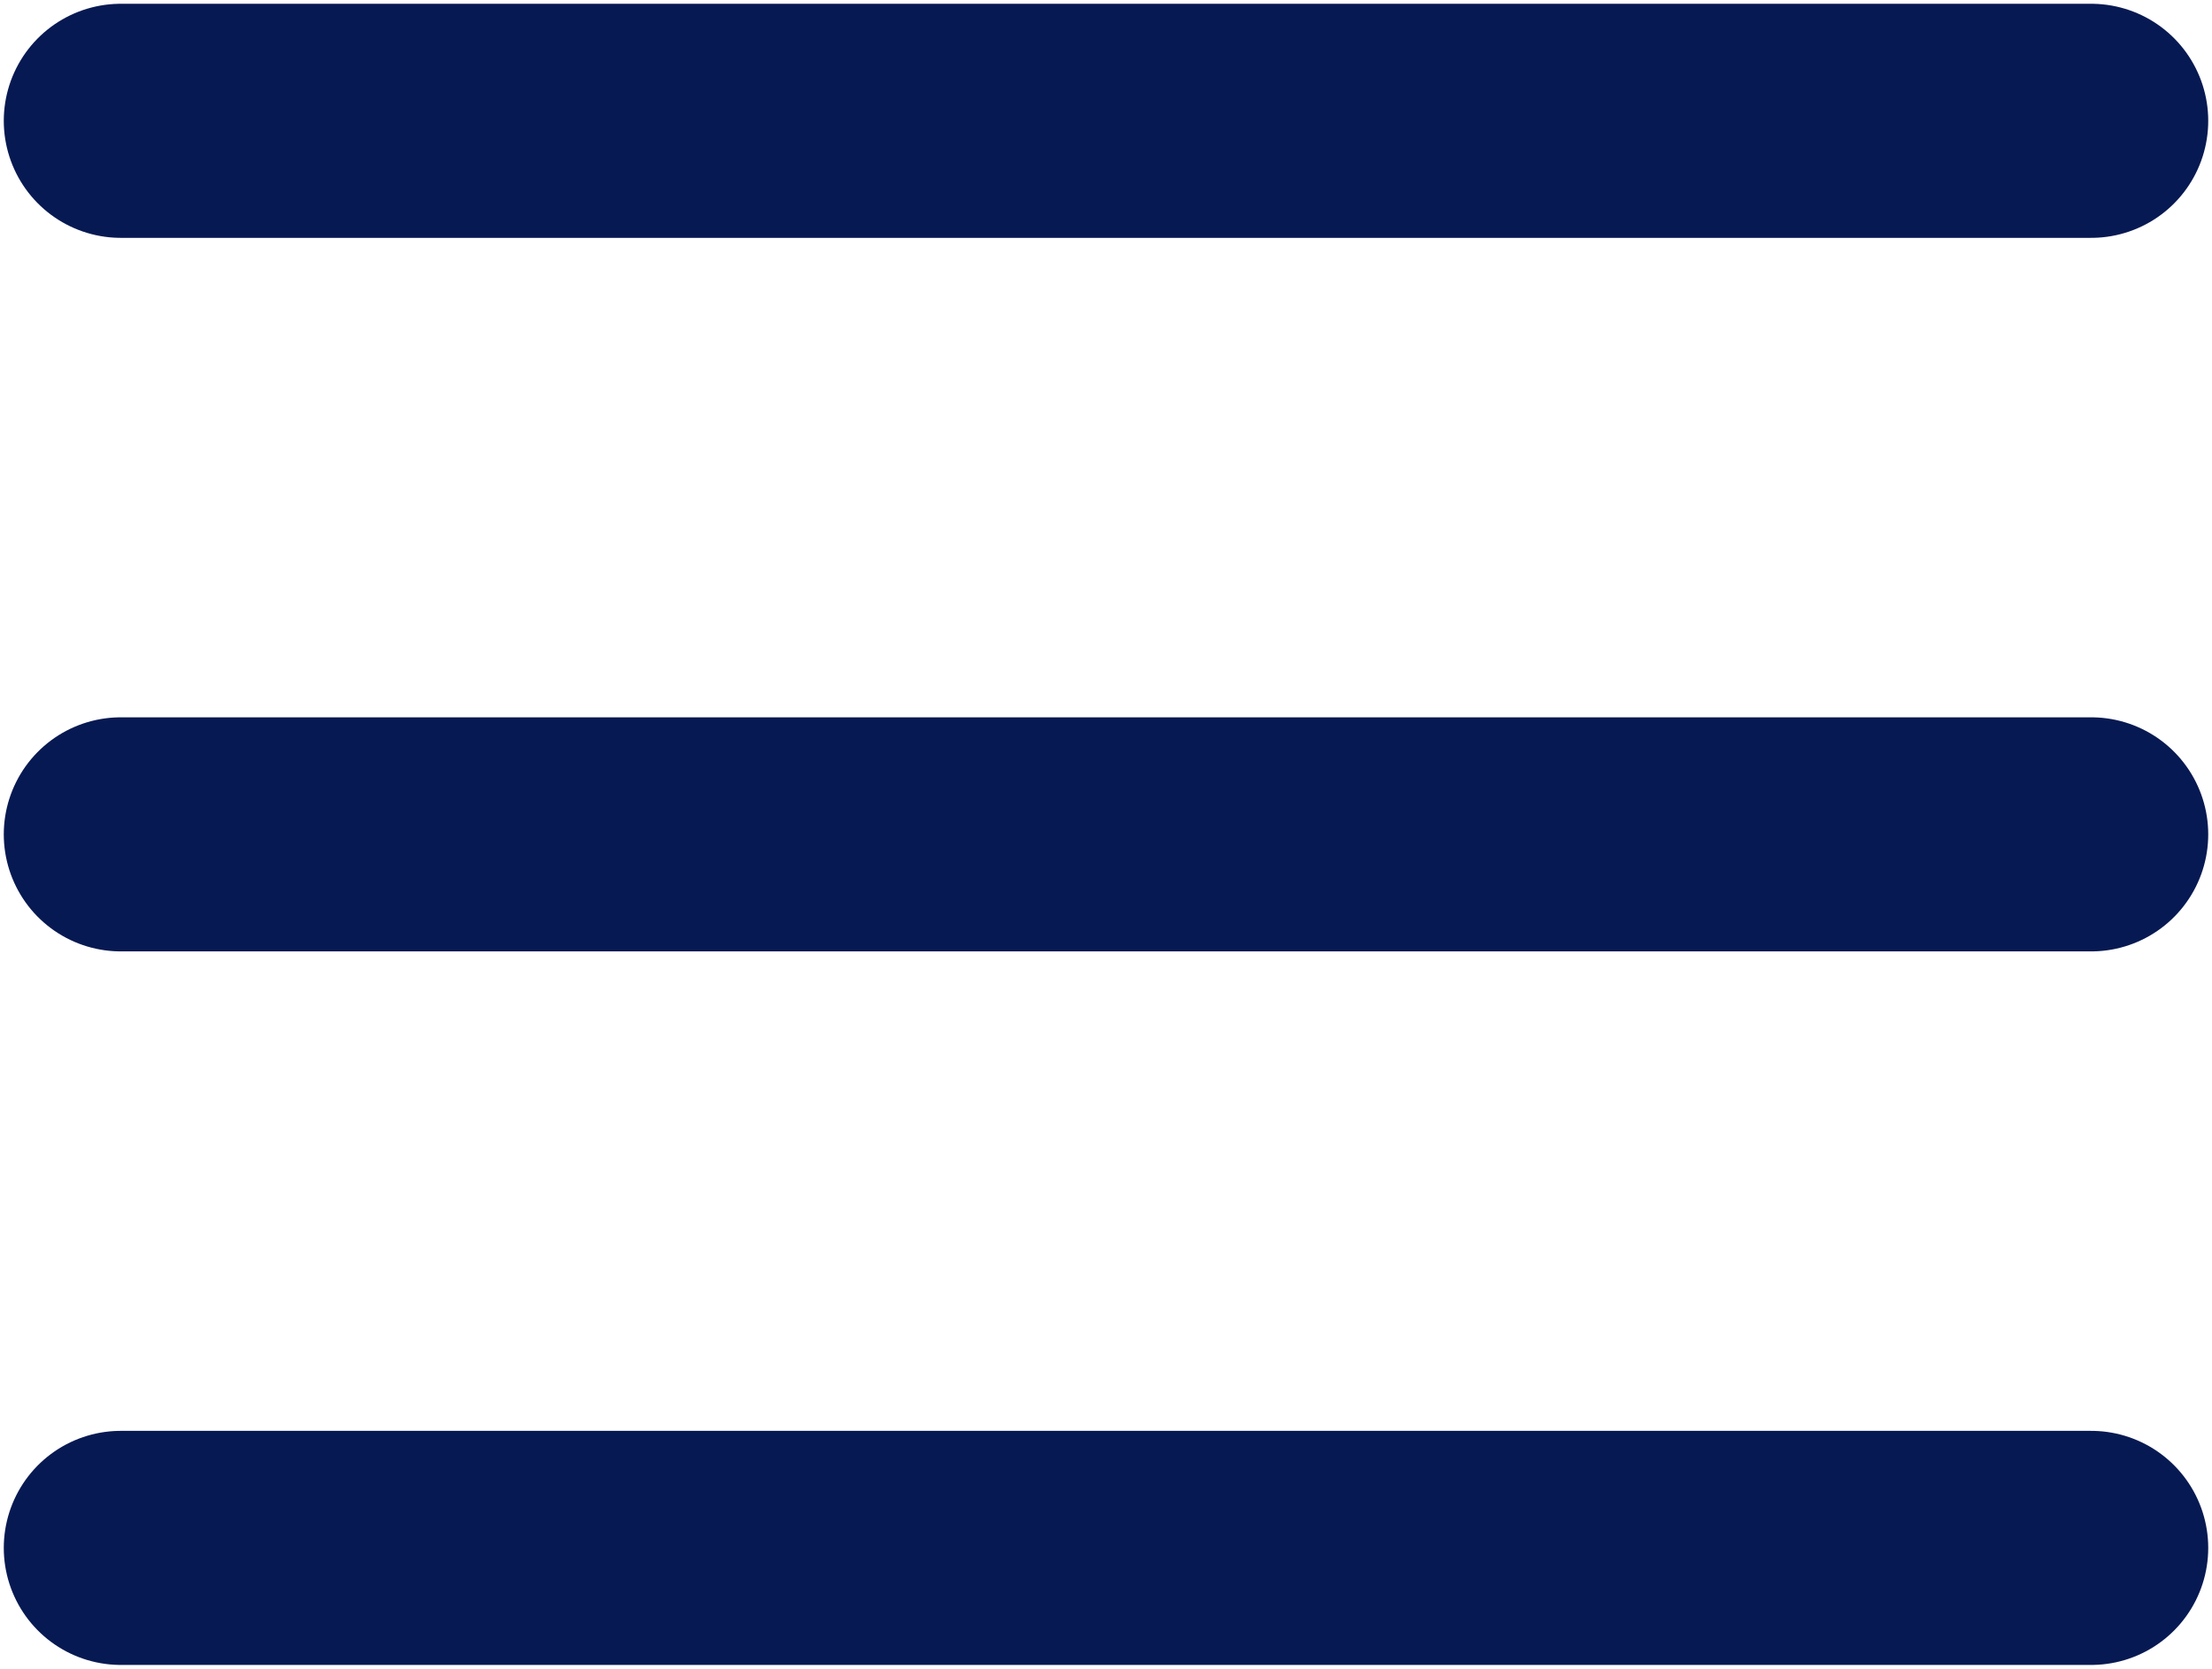
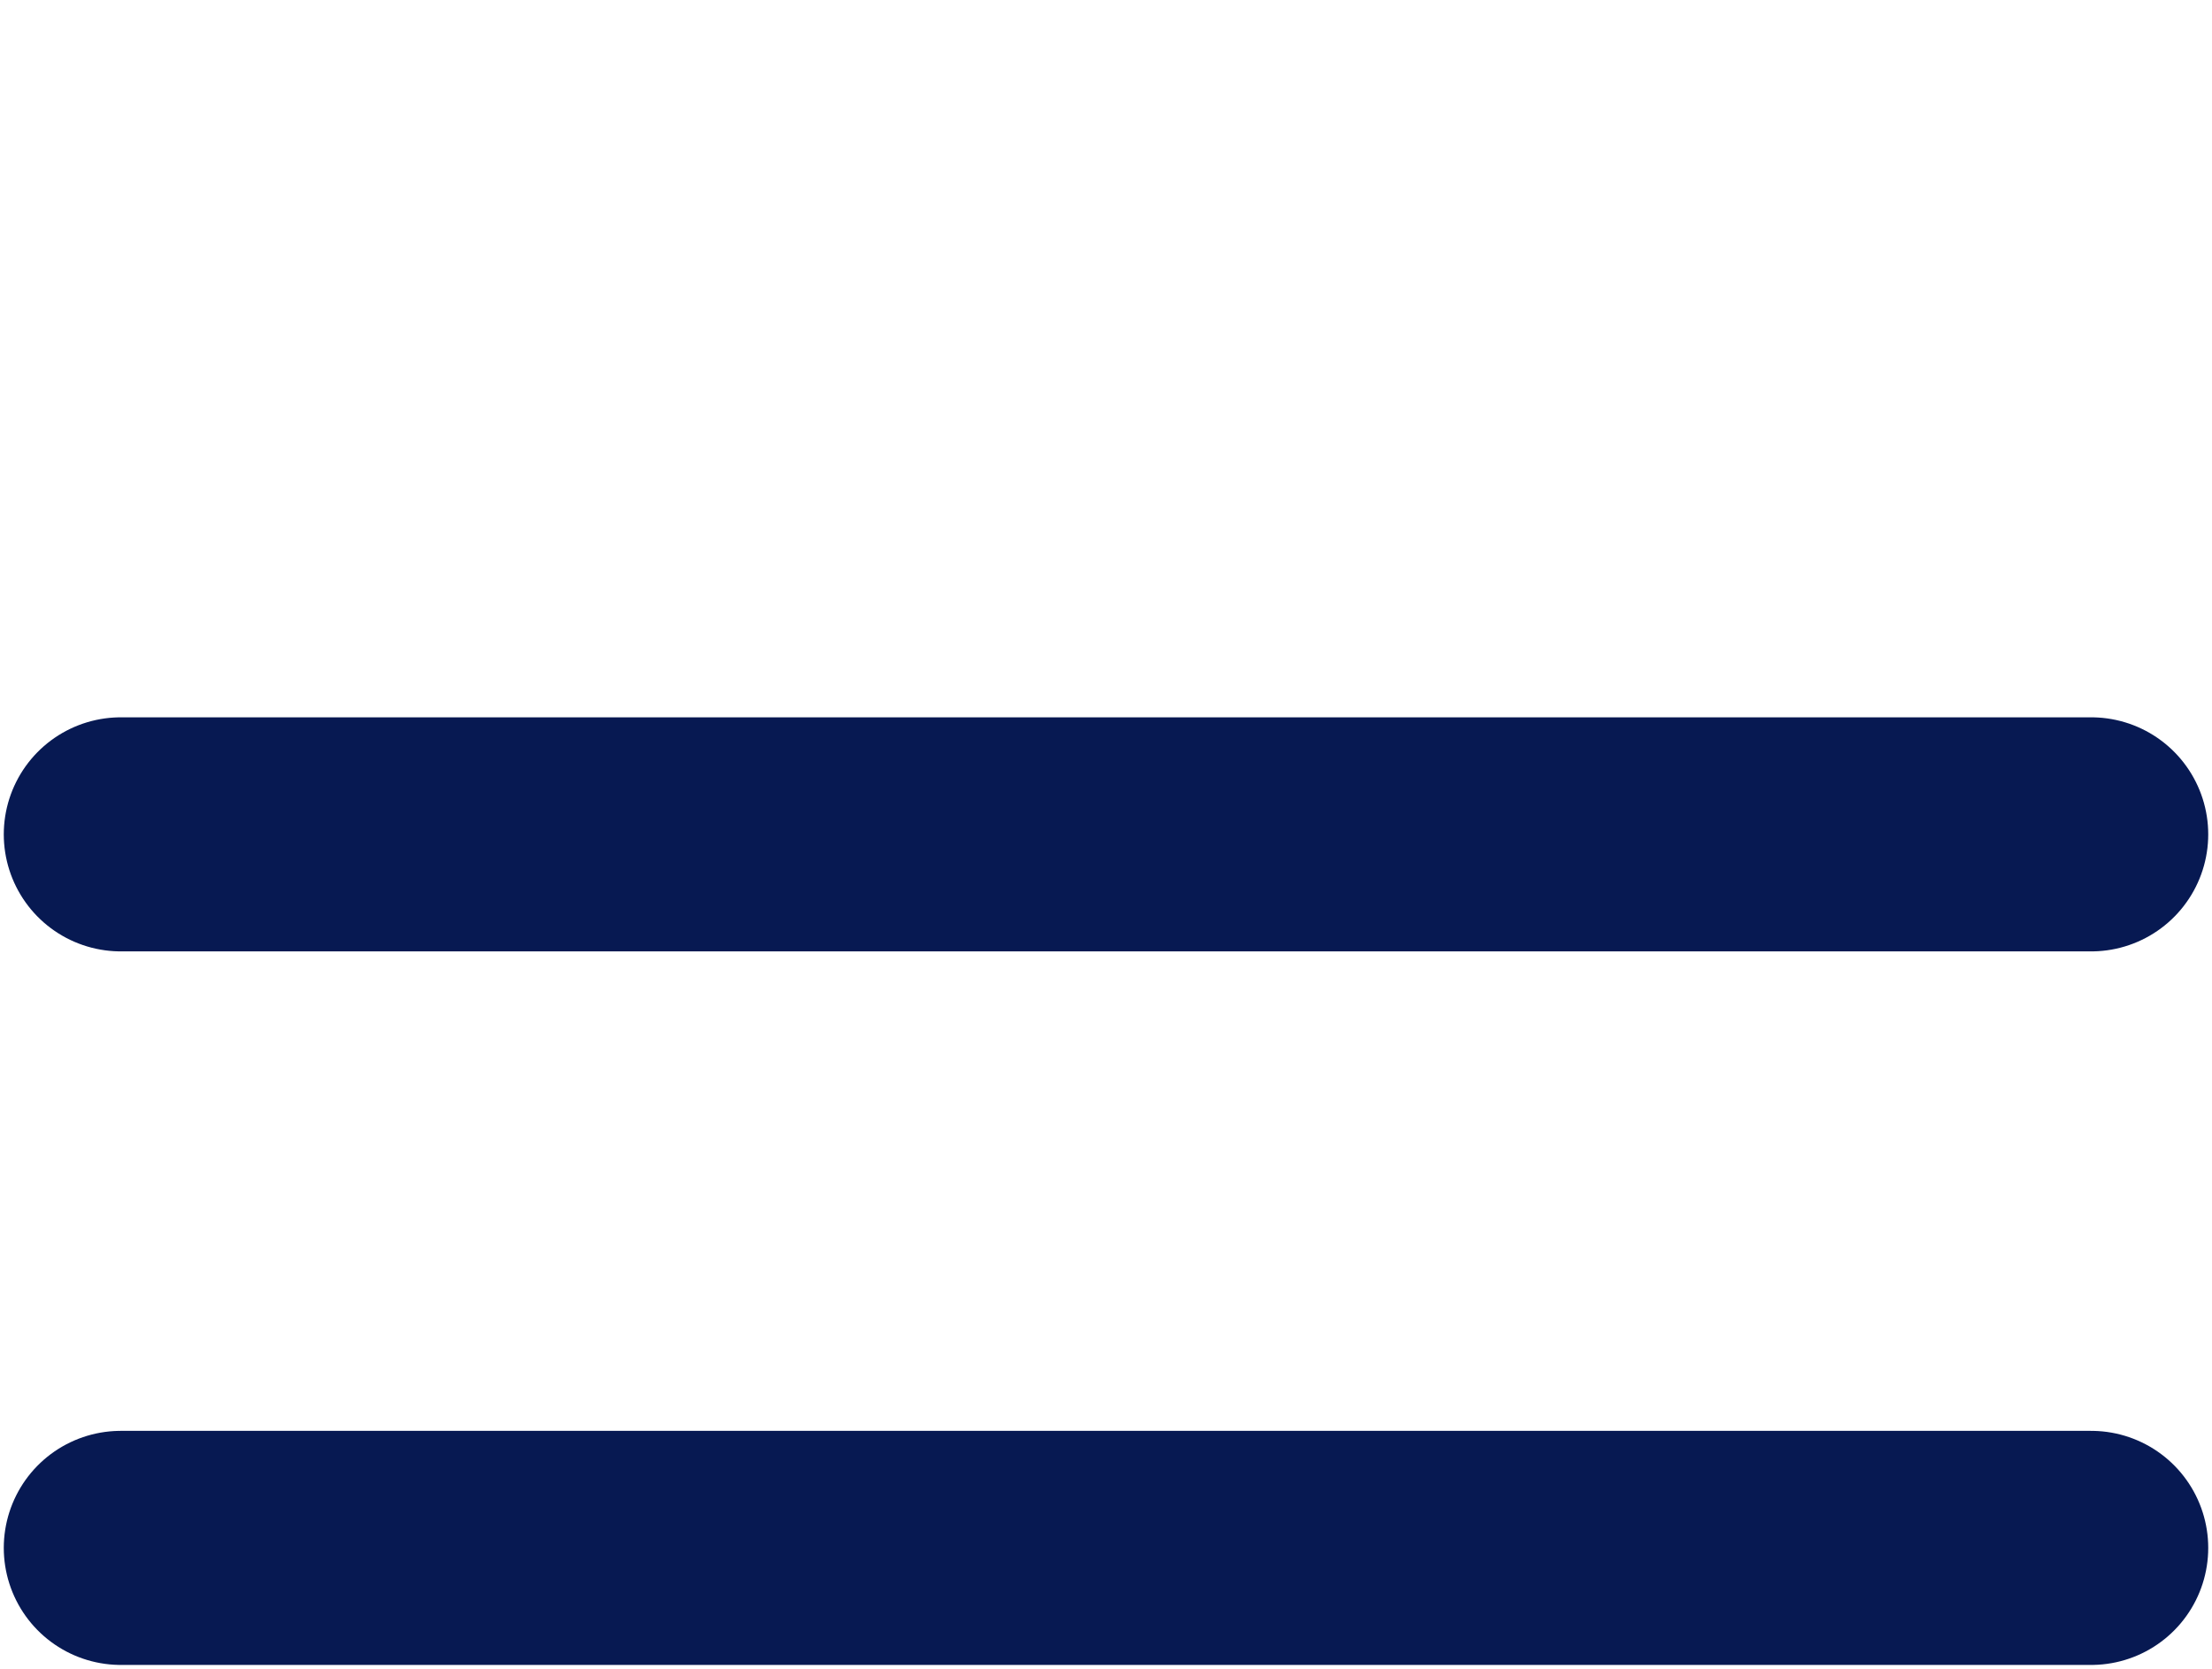
<svg xmlns="http://www.w3.org/2000/svg" width="293" height="221" viewBox="0 0 293 221" fill="none">
-   <path d="M16 16L277 16" stroke="#071952" stroke-width="31" stroke-linecap="round" />
  <path d="M16 110.5L277 110.5" stroke="#071952" stroke-width="31" stroke-linecap="round" />
  <path d="M16 205L277 205" stroke="#071952" stroke-width="31" stroke-linecap="round" />
</svg>